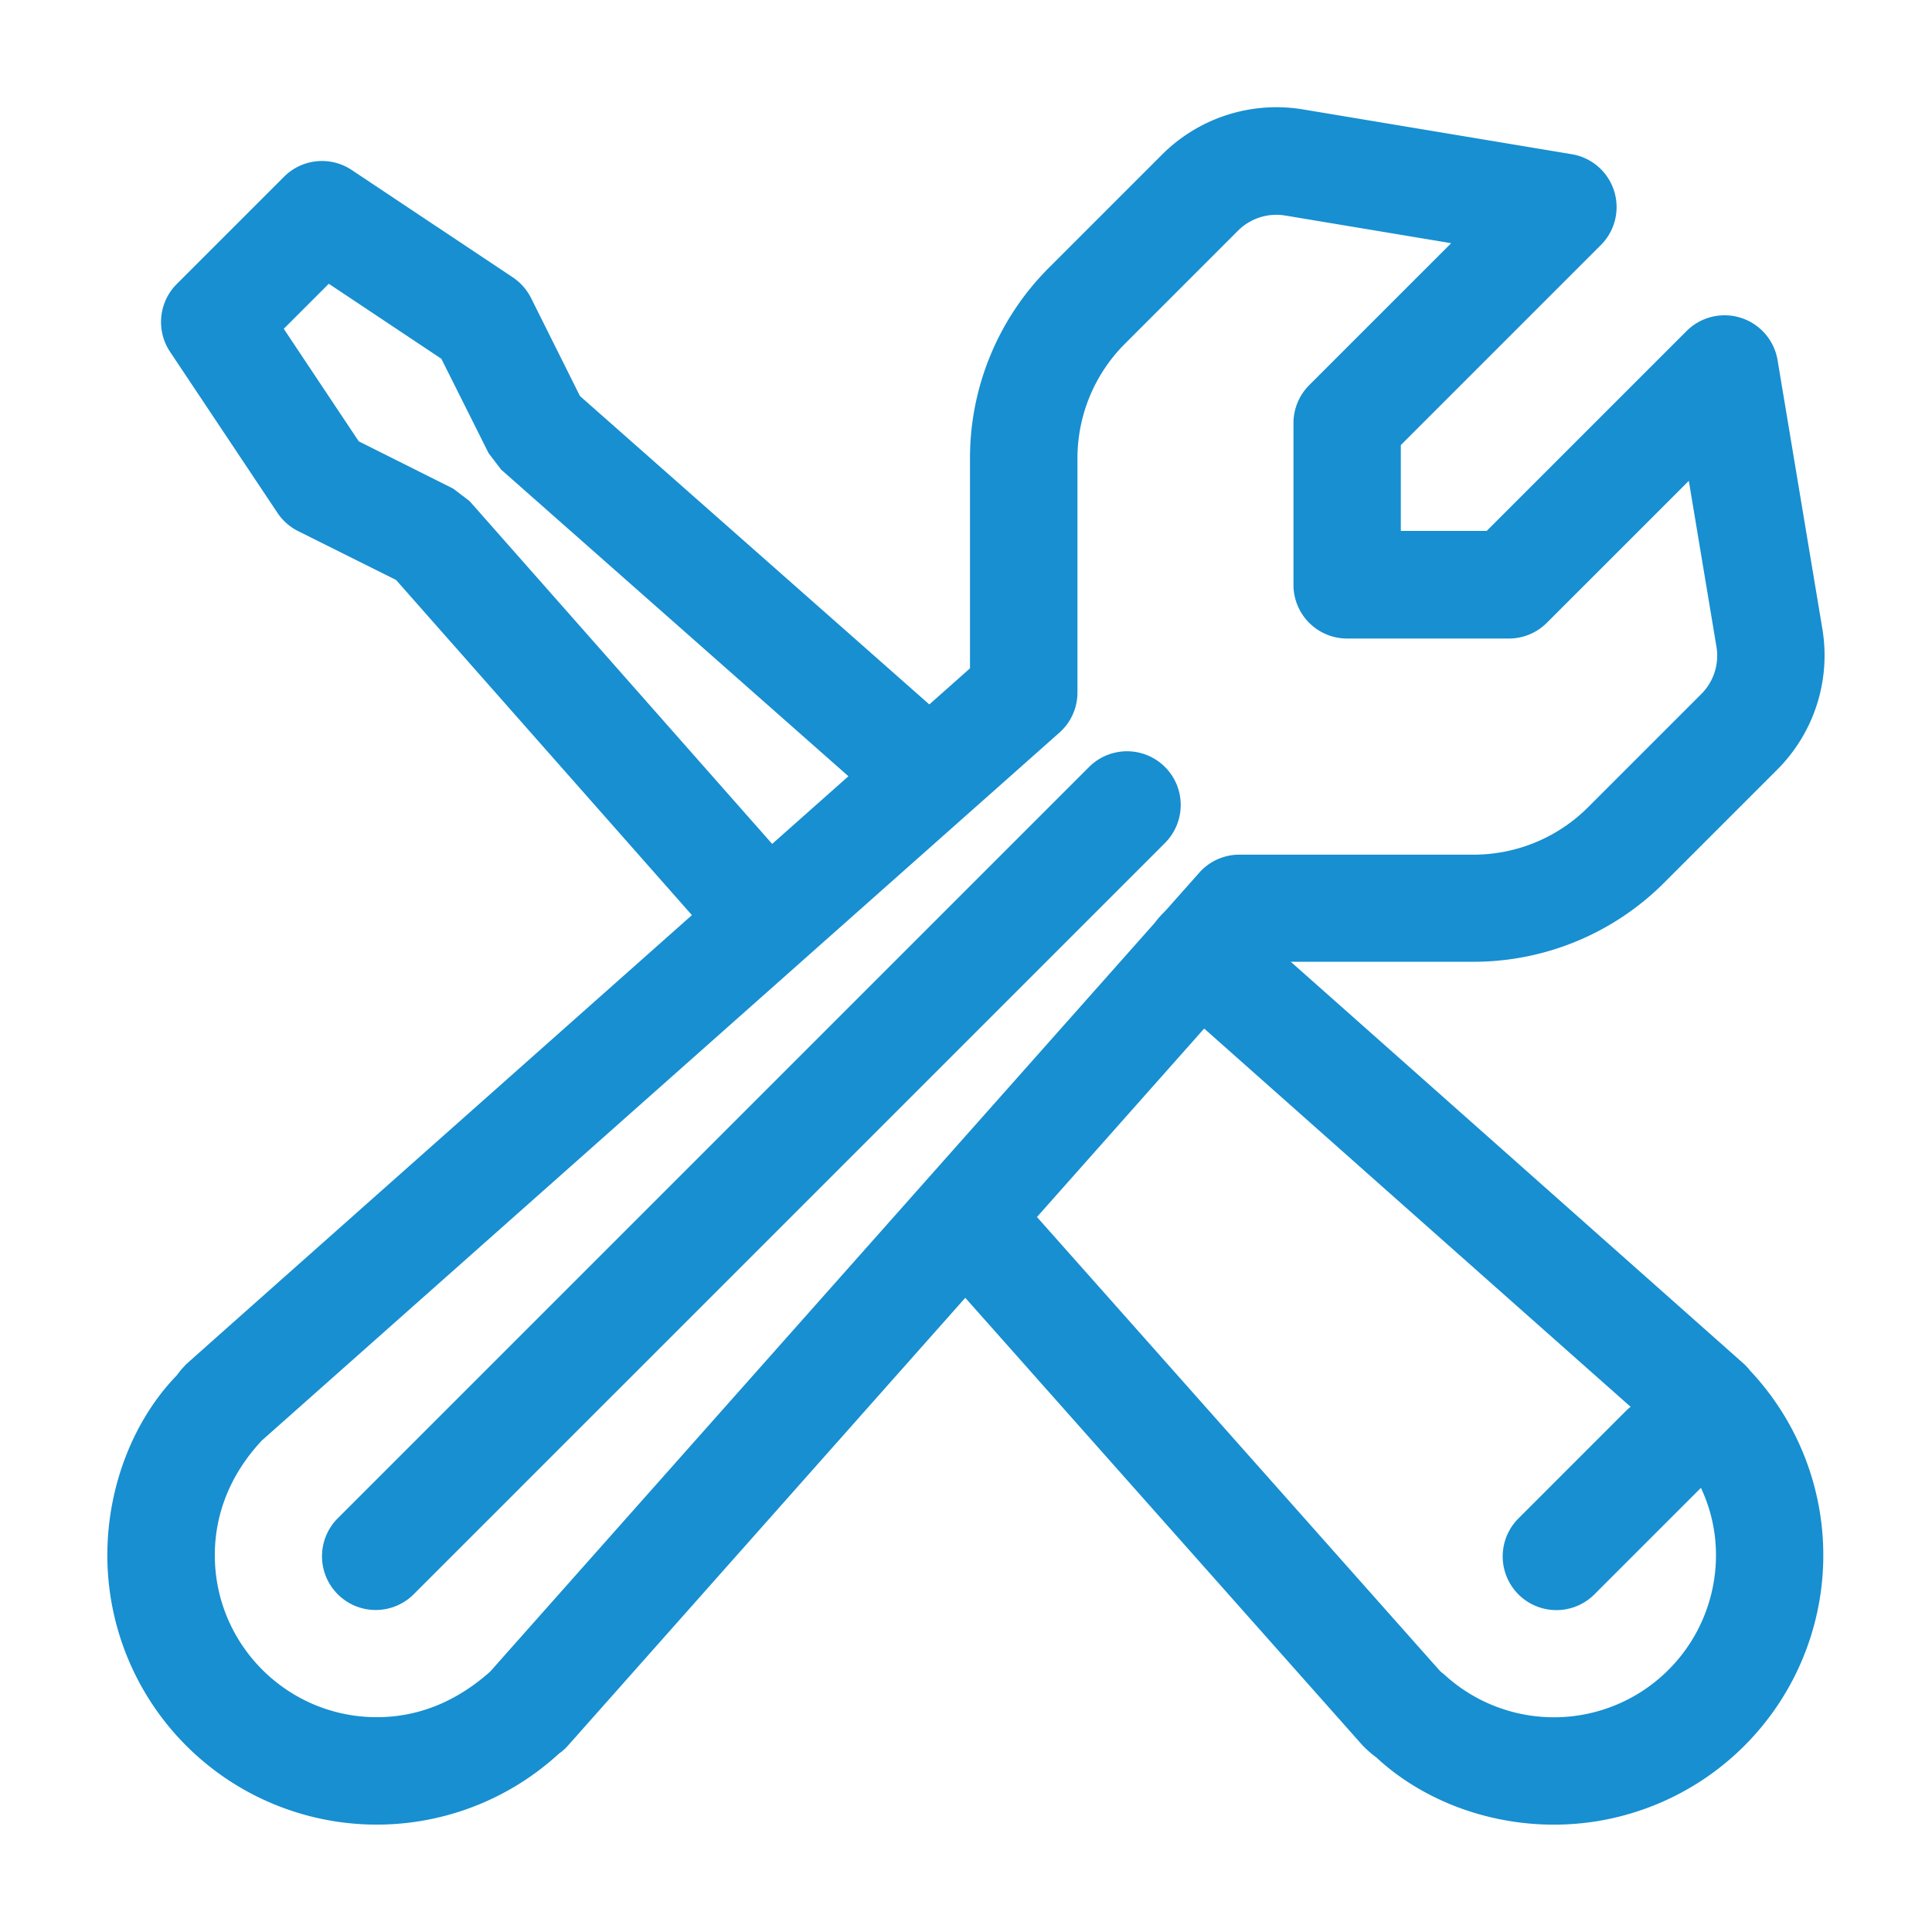
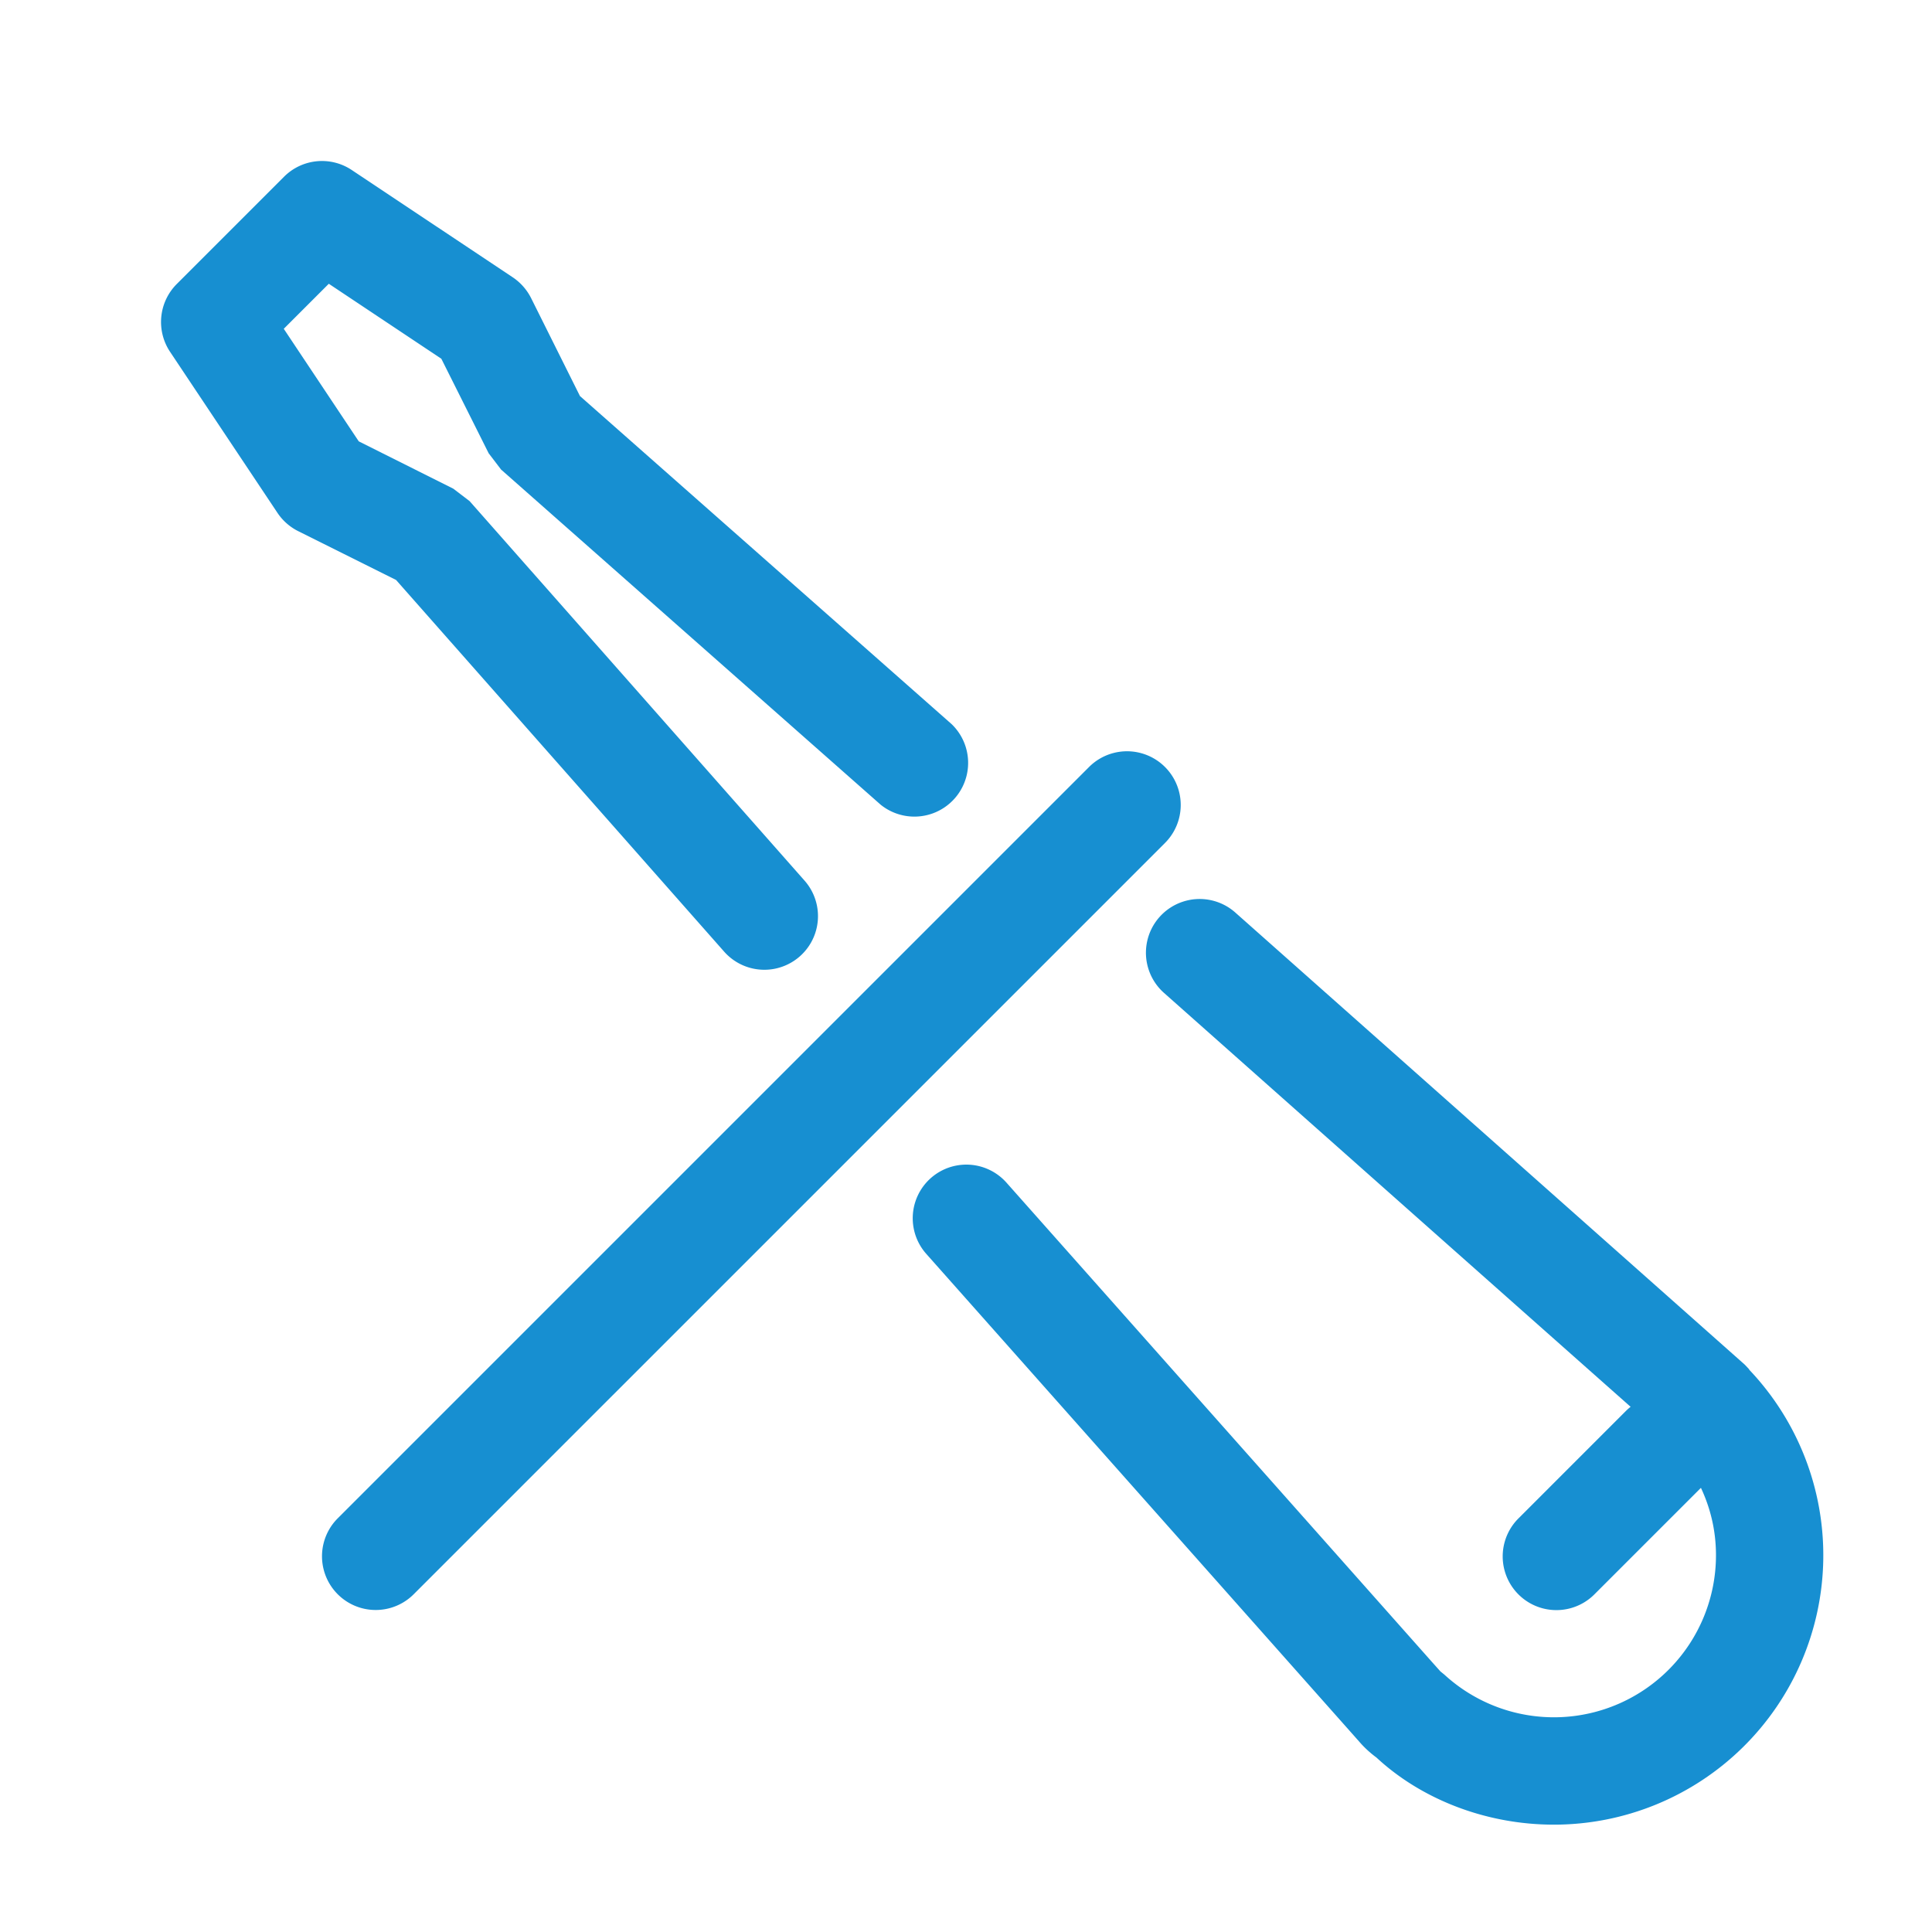
<svg xmlns="http://www.w3.org/2000/svg" t="1550124542174" class="icon" style="" viewBox="0 0 1024 1024" version="1.1" p-id="5182" width="82" height="82">
  <defs>
    <style type="text/css" />
  </defs>
  <path d="M577.216 406.528l-398.208 398.208a28.416 28.416 0 1 0 40.256 40.256l398.208-398.208a28.416 28.416 0 1 0-40.256-40.256zM861.696 747.904l-56.896 56.896a28.416 28.416 0 1 0 40.256 40.256l56.896-56.896a28.416 28.416 0 1 0-40.256-40.256z" fill="#178FD1" p-id="5183" />
-   <path d="M307.584 917.824l-1.984 2.24-4.224 4.736a26.24 26.24 0 0 1-5.056 4.608A142.784 142.784 0 0 1 56.896 824.32c0-37.12 14.272-72.128 36.8-95.36 2.24-2.944 2.24-2.944 4.8-5.696 0.96-0.96 48-42.752 415.616-369.024v-111.36c0-37.888 15.04-74.176 41.792-100.928l60.032-60.032A85.76 85.76 0 0 1 690.56 57.984l142.464 23.744a28.416 28.416 0 0 1 15.424 48.192l-105.984 105.984v45.504h45.504l105.984-105.984a28.48 28.48 0 0 1 48.192 15.424l23.744 142.464c4.544 27.264-4.352 55.04-23.936 74.624l-60.032 60.032a142.784 142.784 0 0 1-100.928 41.792h-111.36l-362.048 408.064z m-44.352-35.712l372.416-419.584a28.352 28.352 0 0 1 21.248-9.536h124.096c22.784 0 44.608-9.024 60.736-25.152l60.032-60.032a28.736 28.736 0 0 0 8-25.024l-14.656-87.936-75.264 75.264a28.416 28.416 0 0 1-20.096 8.32h-85.76a28.416 28.416 0 0 1-28.416-28.416v-85.76c0-7.552 3.008-14.784 8.32-20.096l75.264-75.264-87.936-14.656a28.736 28.736 0 0 0-25.024 8l-59.968 59.968a85.824 85.824 0 0 0-25.152 60.736v124.096a28.352 28.352 0 0 1-9.536 21.248l-422.72 375.168c-16.384 17.472-24.96 38.464-24.96 60.8 0 47.424 38.464 85.888 85.888 85.888 21.632 0 41.92-8 60.096-24.192l3.392-3.84z" fill="#178FD1" p-id="5184" />
  <path d="M616.96 526.272c140.608 124.8 268.352 238.08 267.52 237.248l-1.28-1.536c17.728 19.008 26.304 40 26.304 62.336a85.888 85.888 0 0 1-144 63.232l-2.048-1.664-3.2-3.584-1.6-1.792-225.216-253.696a28.416 28.416 0 1 0-42.496 37.76l225.024 253.504 1.984 2.24 3.456 3.904a55.296 55.296 0 0 0 8.128 7.296c23.616 21.952 57.792 35.584 94.08 35.584a142.784 142.784 0 0 0 103.36-241.28c0.384 0.192 0.384 0.192-2.24-2.56L654.72 483.648a28.416 28.416 0 1 0-37.76 42.624zM190.144 233.92l-39.744-59.648 23.872-23.872 59.648 39.744 25.088 50.112 6.592 8.64 201.152 177.6a28.48 28.48 0 0 0 37.632-42.688L307.392 209.92l-25.92-51.968a28.992 28.992 0 0 0-9.664-10.944l-85.376-56.896a28.416 28.416 0 0 0-35.904 3.584l-56.832 56.832a28.48 28.48 0 0 0-3.584 35.904l56.896 85.312a28.608 28.608 0 0 0 10.944 9.728l51.968 25.92 173.888 196.992a28.416 28.416 0 1 0 42.624-37.632L248.896 265.6l-8.64-6.592-50.112-25.088z" fill="#178FD1" p-id="5185" />
</svg>